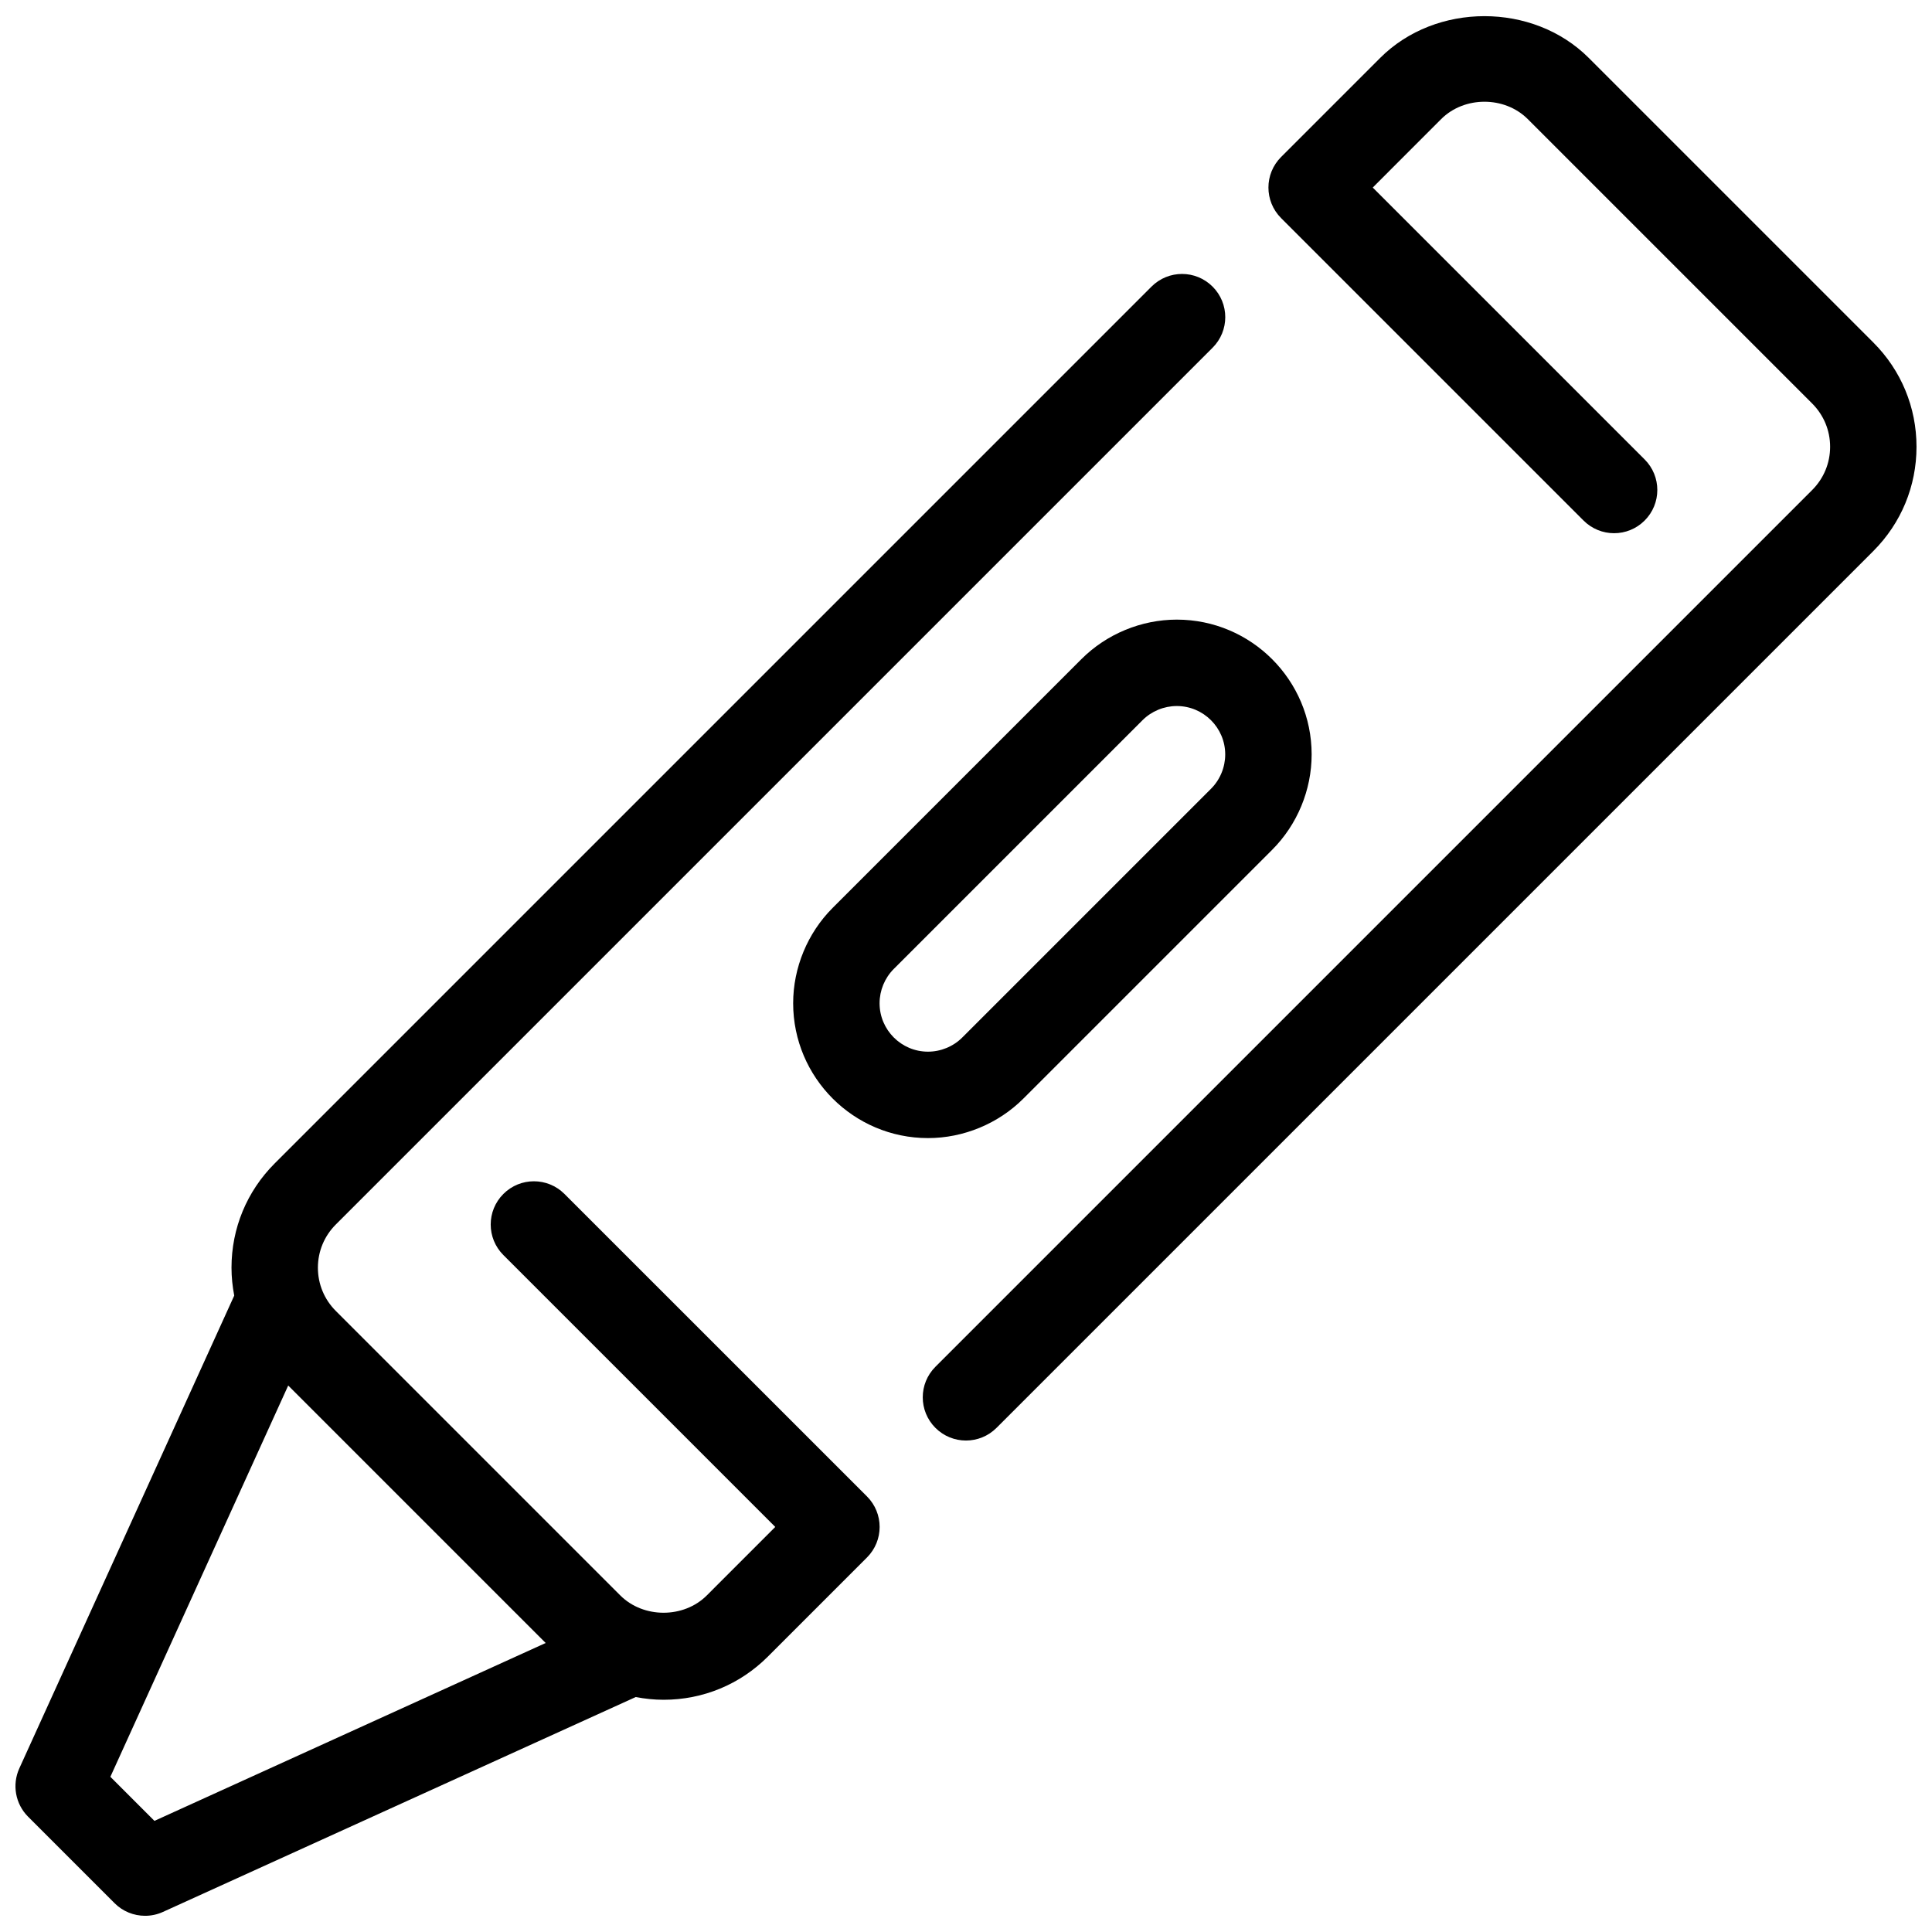
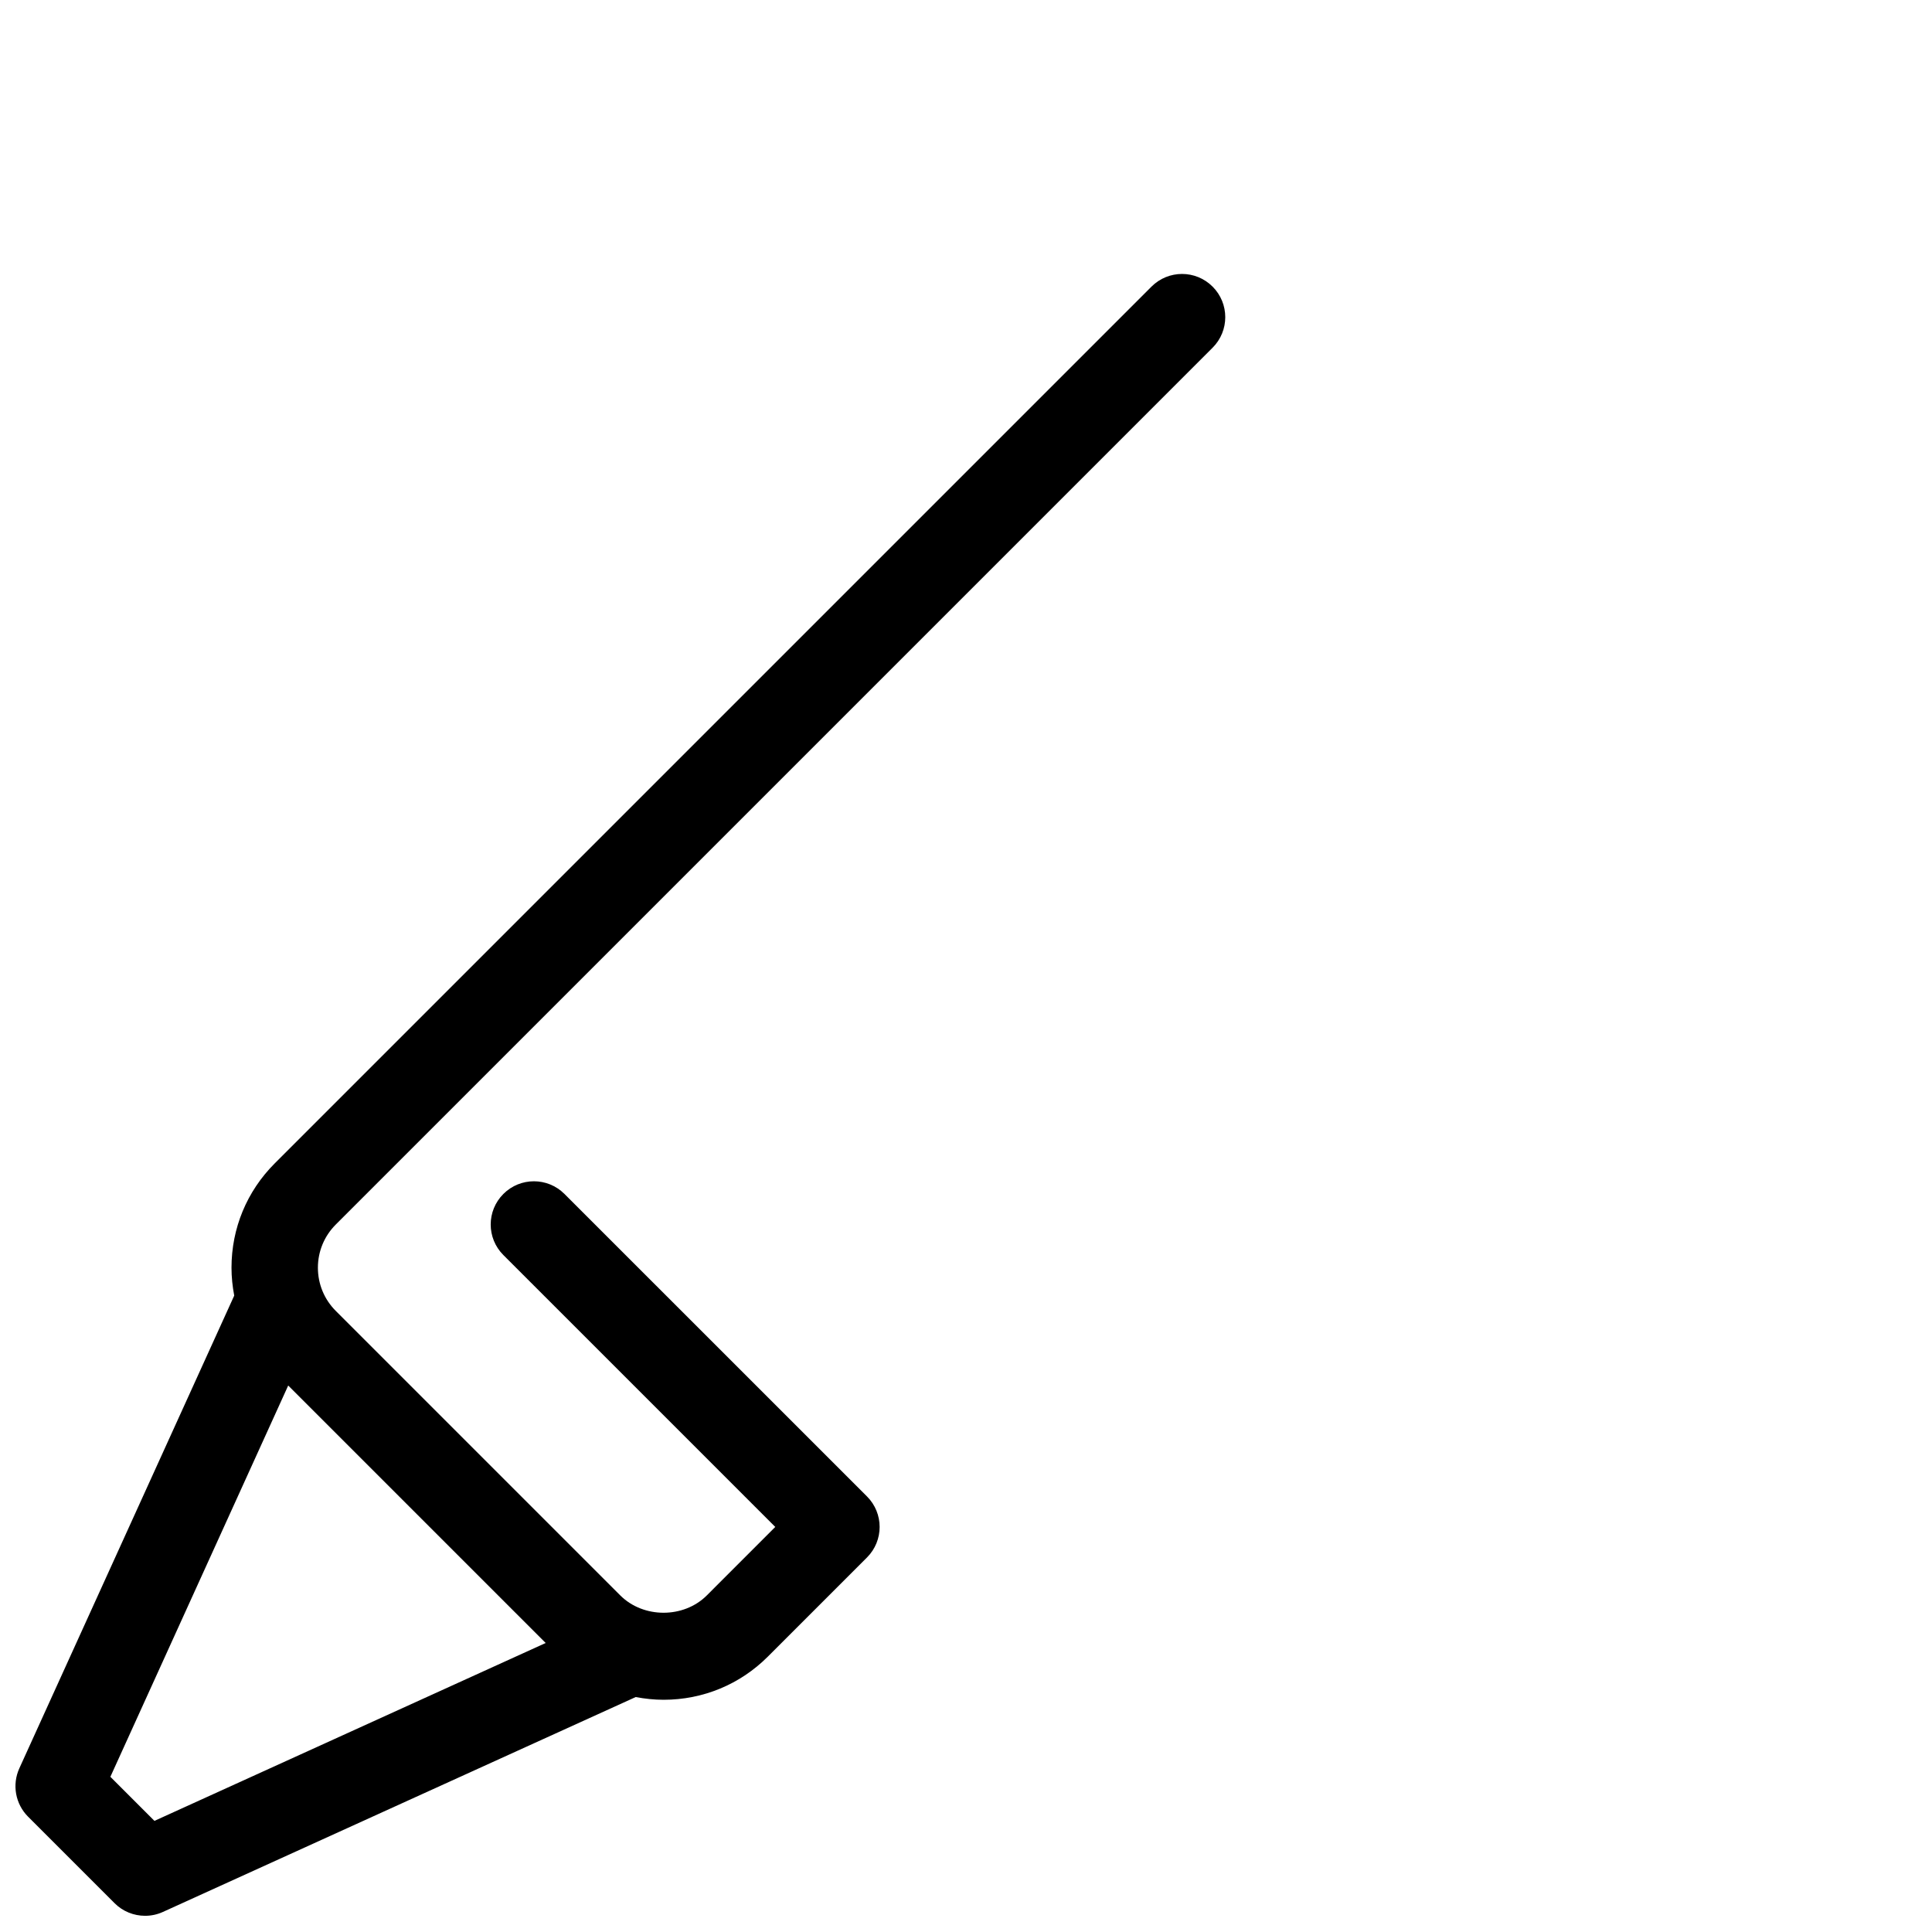
<svg xmlns="http://www.w3.org/2000/svg" width="800px" height="800px" version="1.1" viewBox="144 144 512 512">
  <defs>
    <clipPath id="b">
      <path d="m148.09 216h320.91v435.9h-320.91z" />
    </clipPath>
    <clipPath id="a">
-       <path d="m388 148.09h263.9v377.91h-263.9z" />
-     </clipPath>
+       </clipPath>
  </defs>
-   <path d="m430.59 318.67-65.93 65.93c-6.652 6.652-10.465 15.859-10.465 25.27 0 19.707 16.031 35.734 35.734 35.734 9.41 0 18.617-3.812 25.27-10.465l65.93-65.93c6.656-6.652 10.469-15.844 10.469-25.27 0-19.707-16.031-35.734-35.734-35.734-9.414 0-18.621 3.812-25.273 10.465zm38.105 25.27c0 3.379-1.363 6.688-3.754 9.078l-65.93 65.93c-2.394 2.394-5.703 3.754-9.078 3.754-7.078 0-12.836-5.758-12.836-12.836 0-3.379 1.363-6.688 3.754-9.078l65.93-65.93c2.394-2.394 5.703-3.754 9.078-3.754 7.078 0 12.836 5.762 12.836 12.836z" />
  <g clip-path="url(#b)">
    <path d="m293.59 460.41c-4.477-4.477-11.715-4.477-16.191 0-4.477 4.477-4.477 11.715 0 16.191l72.055 72.055-18.156 18.16c-6.125 6.102-16.773 6.102-22.902 0l-75.41-75.41c-3.055-3.059-4.738-7.121-4.738-11.449s1.684-8.383 4.742-11.449l232.36-232.36c4.477-4.477 4.477-11.715 0-16.191s-11.715-4.477-16.191 0l-232.36 232.36c-7.387 7.387-11.449 17.199-11.449 27.641 0 2.508 0.262 4.969 0.723 7.387l-56.945 125.27c-1.98 4.352-1.055 9.457 2.324 12.836l22.902 22.902c2.184 2.195 5.117 3.352 8.094 3.352 1.602 0 3.219-0.332 4.742-1.031l125.28-56.941c2.414 0.457 4.879 0.723 7.387 0.723 10.441 0 20.266-4.066 27.641-11.449l26.254-26.254c4.477-4.477 4.477-11.715 0-16.191zm-108.66 166.14-11.68-11.68 47.129-103.69 68.23 68.23z" />
  </g>
  <g clip-path="url(#a)">
    <path d="m640.45 234.76-75.41-75.41c-14.758-14.758-40.523-14.758-55.281 0l-26.254 26.254c-4.477 4.477-4.477 11.715 0 16.191l80.152 80.152c4.477 4.477 11.715 4.477 16.191 0 4.477-4.477 4.477-11.715 0-16.191l-72.055-72.055 18.152-18.164c6.125-6.102 16.773-6.102 22.902 0l75.41 75.41c3.059 3.07 4.742 7.125 4.742 11.453s-1.684 8.383-4.742 11.449l-232.36 232.36c-4.477 4.477-4.477 11.715 0 16.191 2.234 2.234 5.164 3.356 8.094 3.356 2.93 0 5.863-1.121 8.094-3.356l232.36-232.36c7.387-7.387 11.449-17.199 11.449-27.641 0-10.445-4.062-20.258-11.449-27.641z" />
  </g>
</svg>